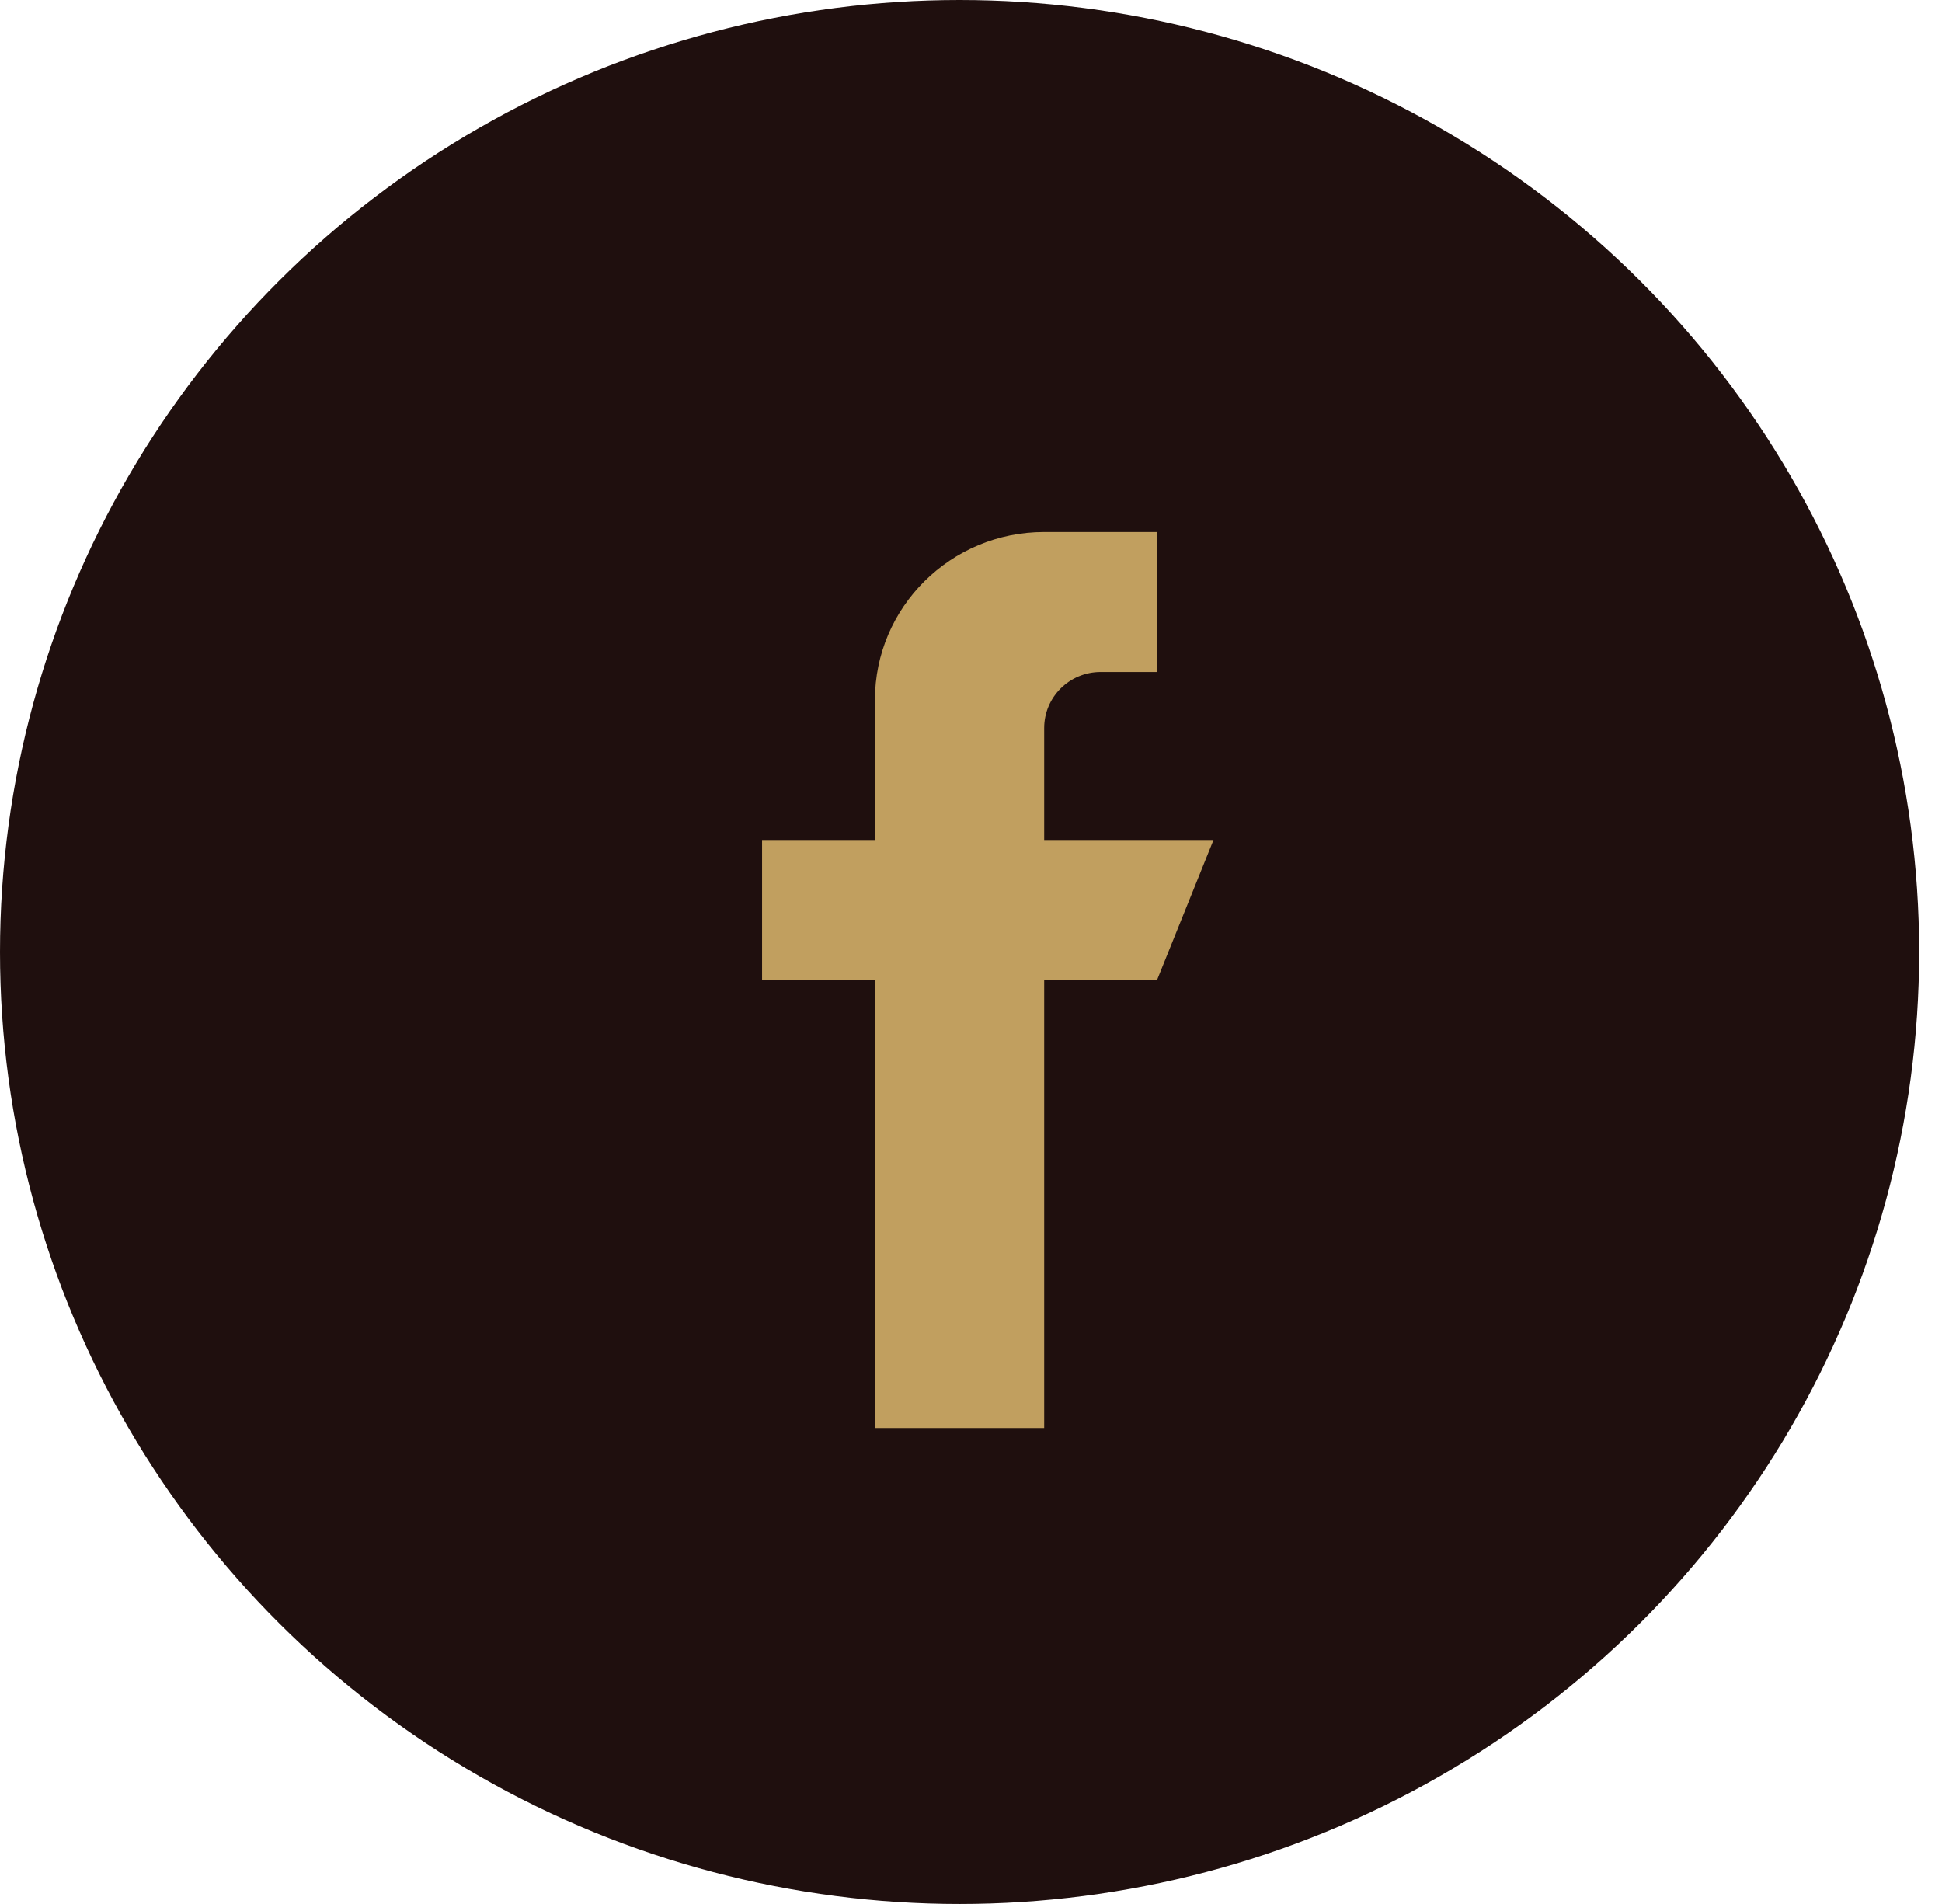
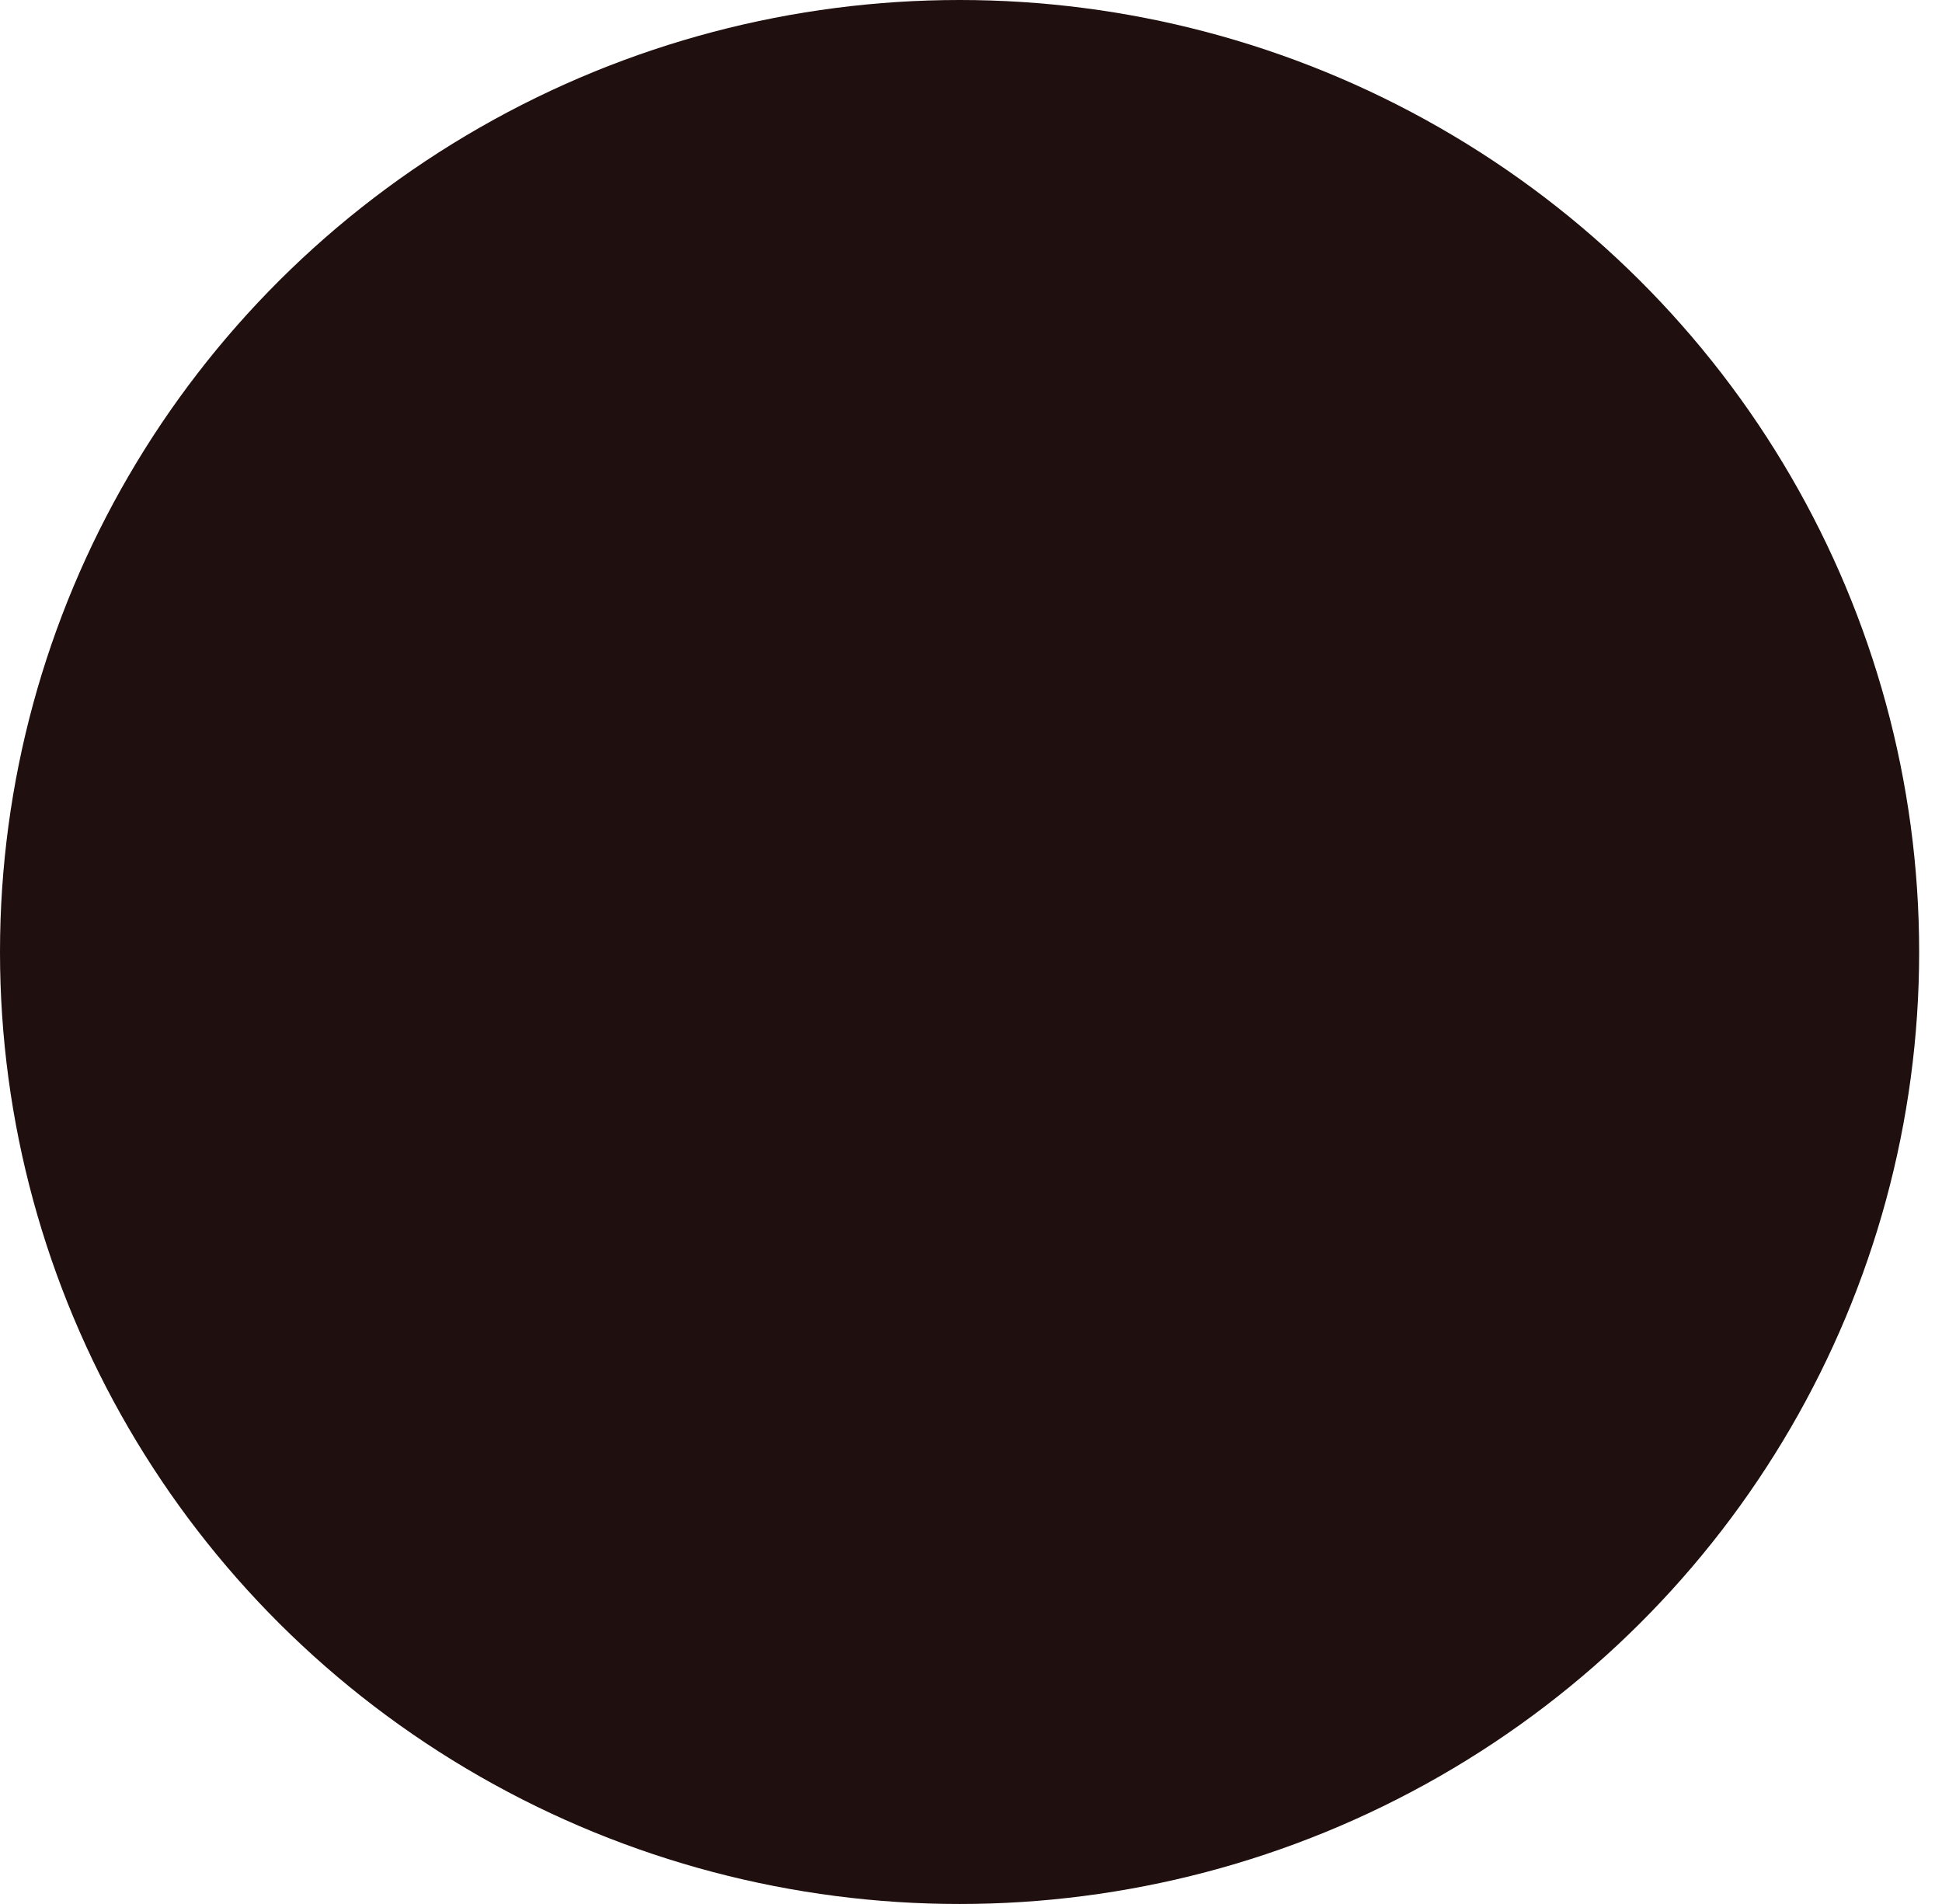
<svg xmlns="http://www.w3.org/2000/svg" width="51" height="50" viewBox="0 0 51 50" fill="none">
  <ellipse cx="25.2" cy="25" rx="25.2" ry="25" fill="#1F0F0E" />
-   <path d="M27.422 22.059V19.118C27.422 18.306 28.086 17.647 28.904 17.647H30.386V13.971H27.422C24.967 13.971 22.977 15.946 22.977 18.383V22.059H20.013V25.735H22.977V37.5H27.422V25.735H30.386L31.868 22.059H27.422Z" fill="#C19F5F" />
</svg>